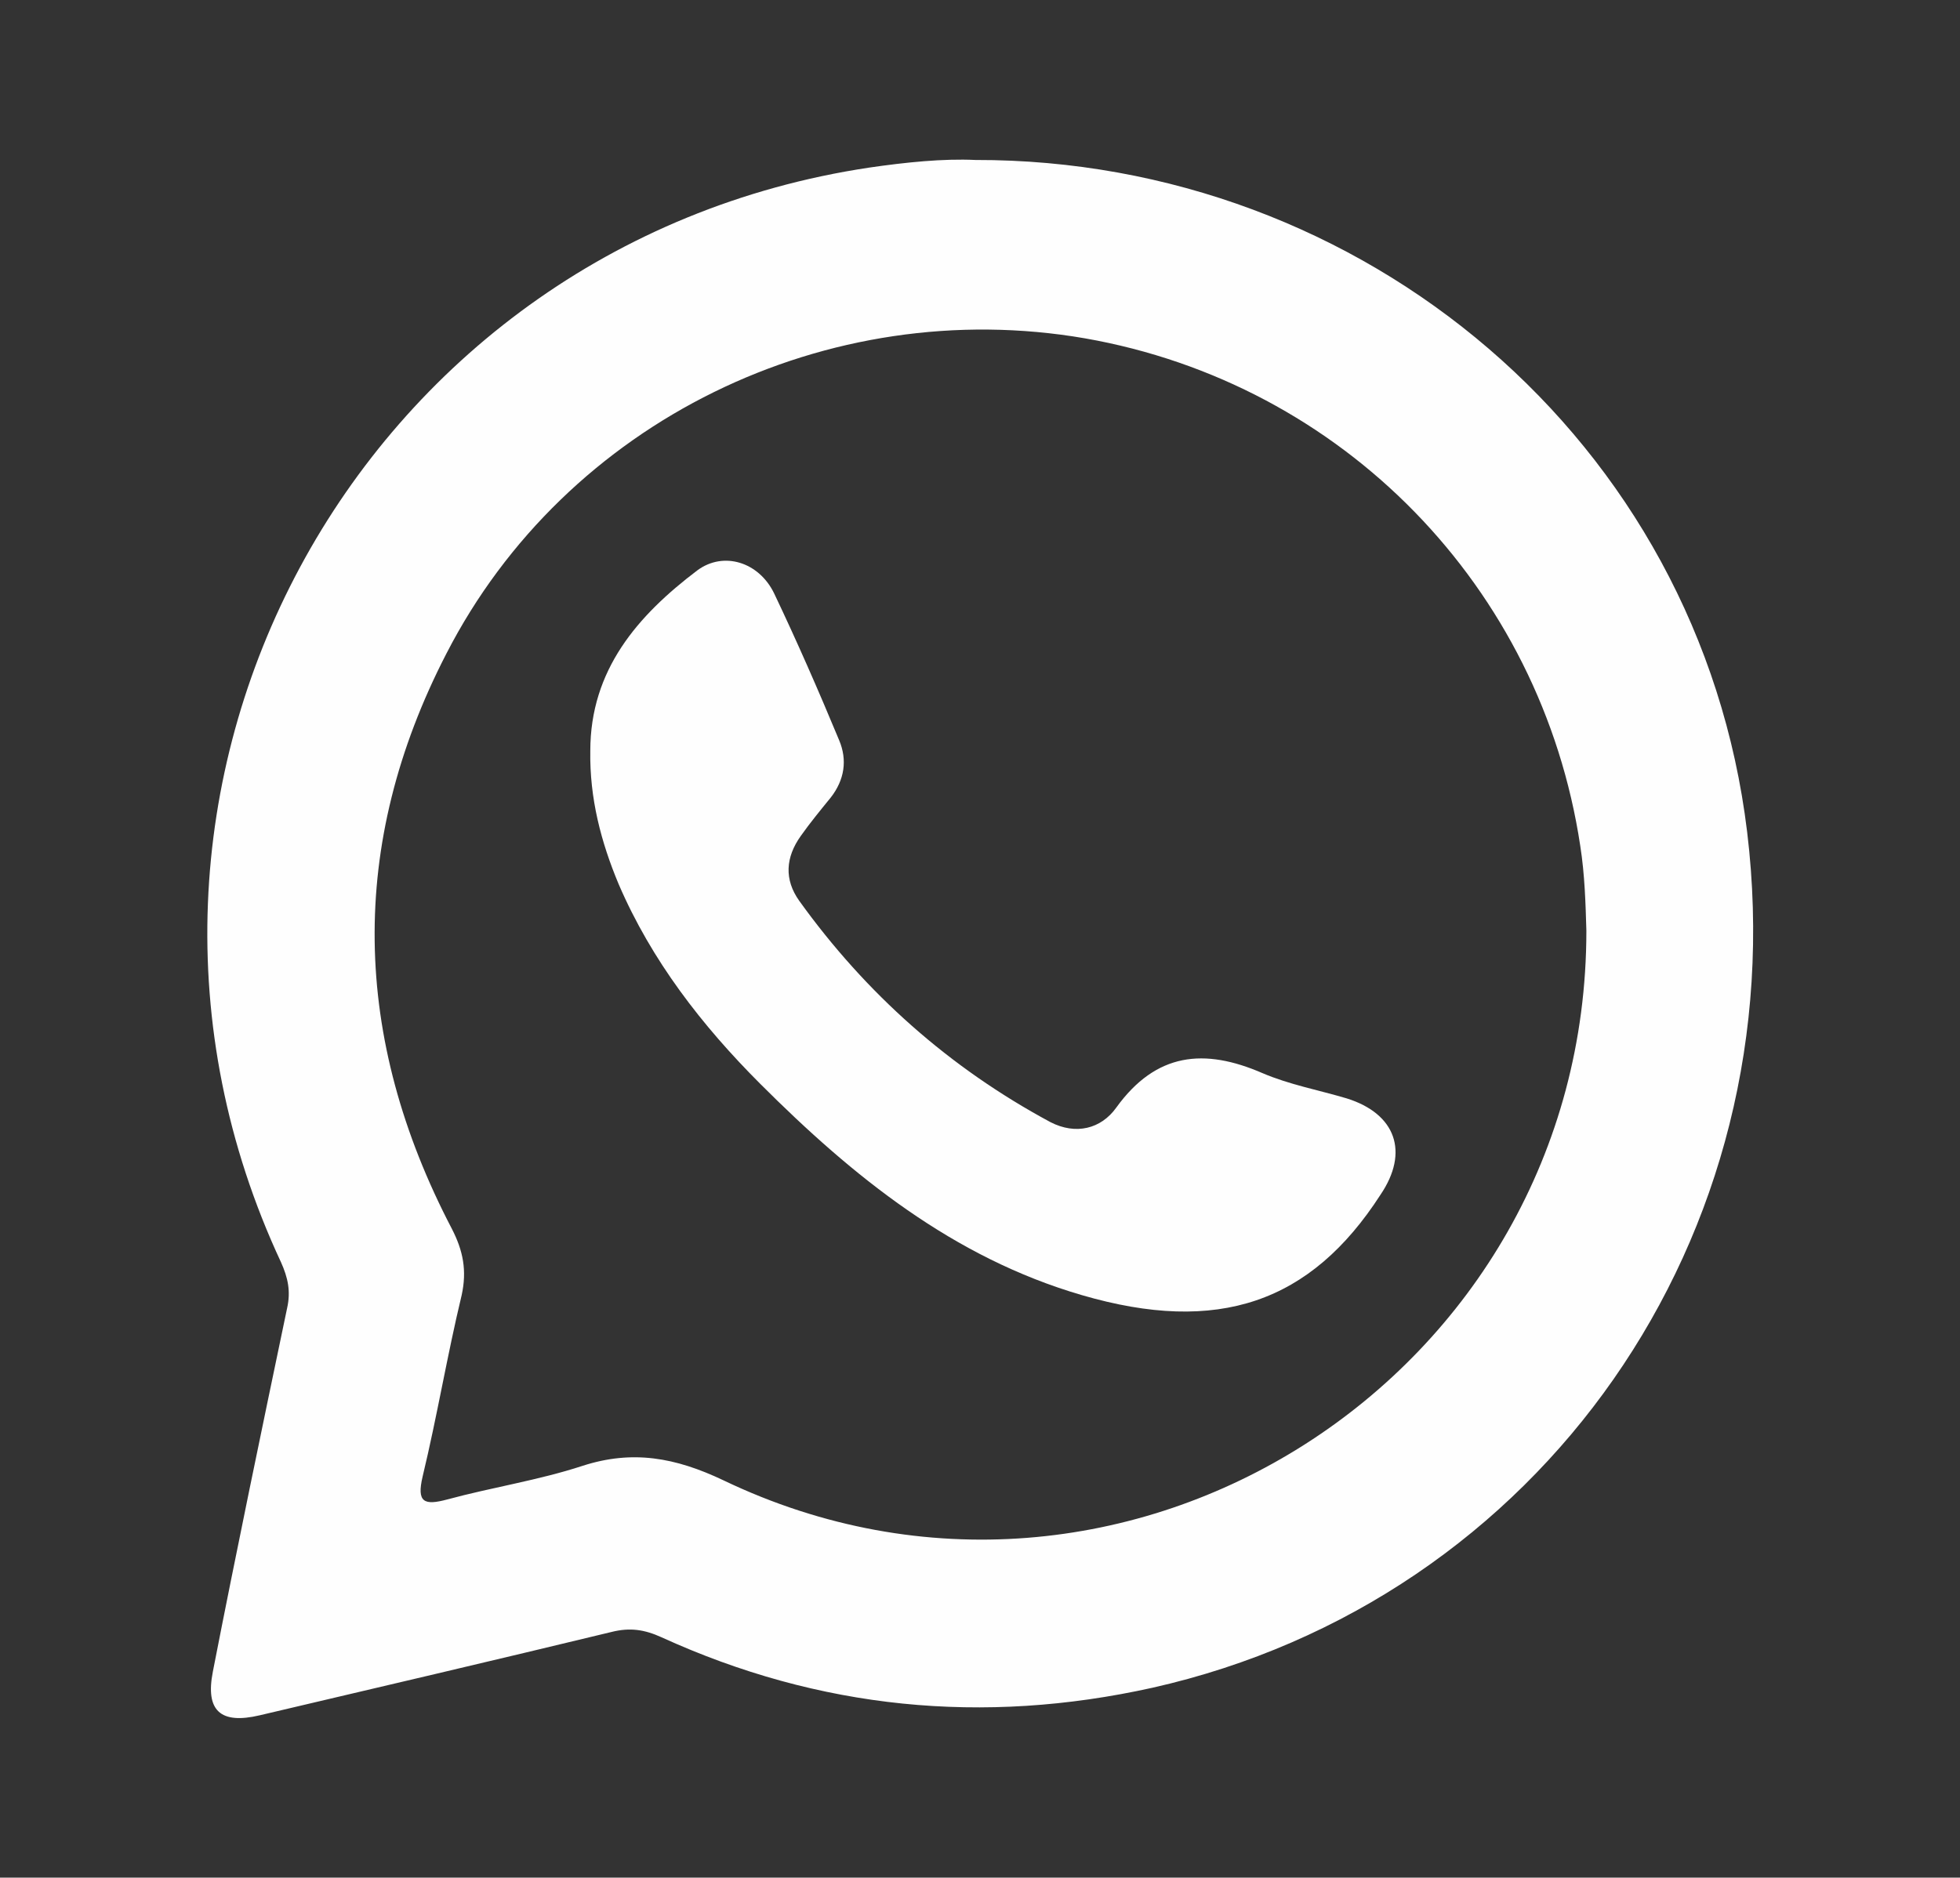
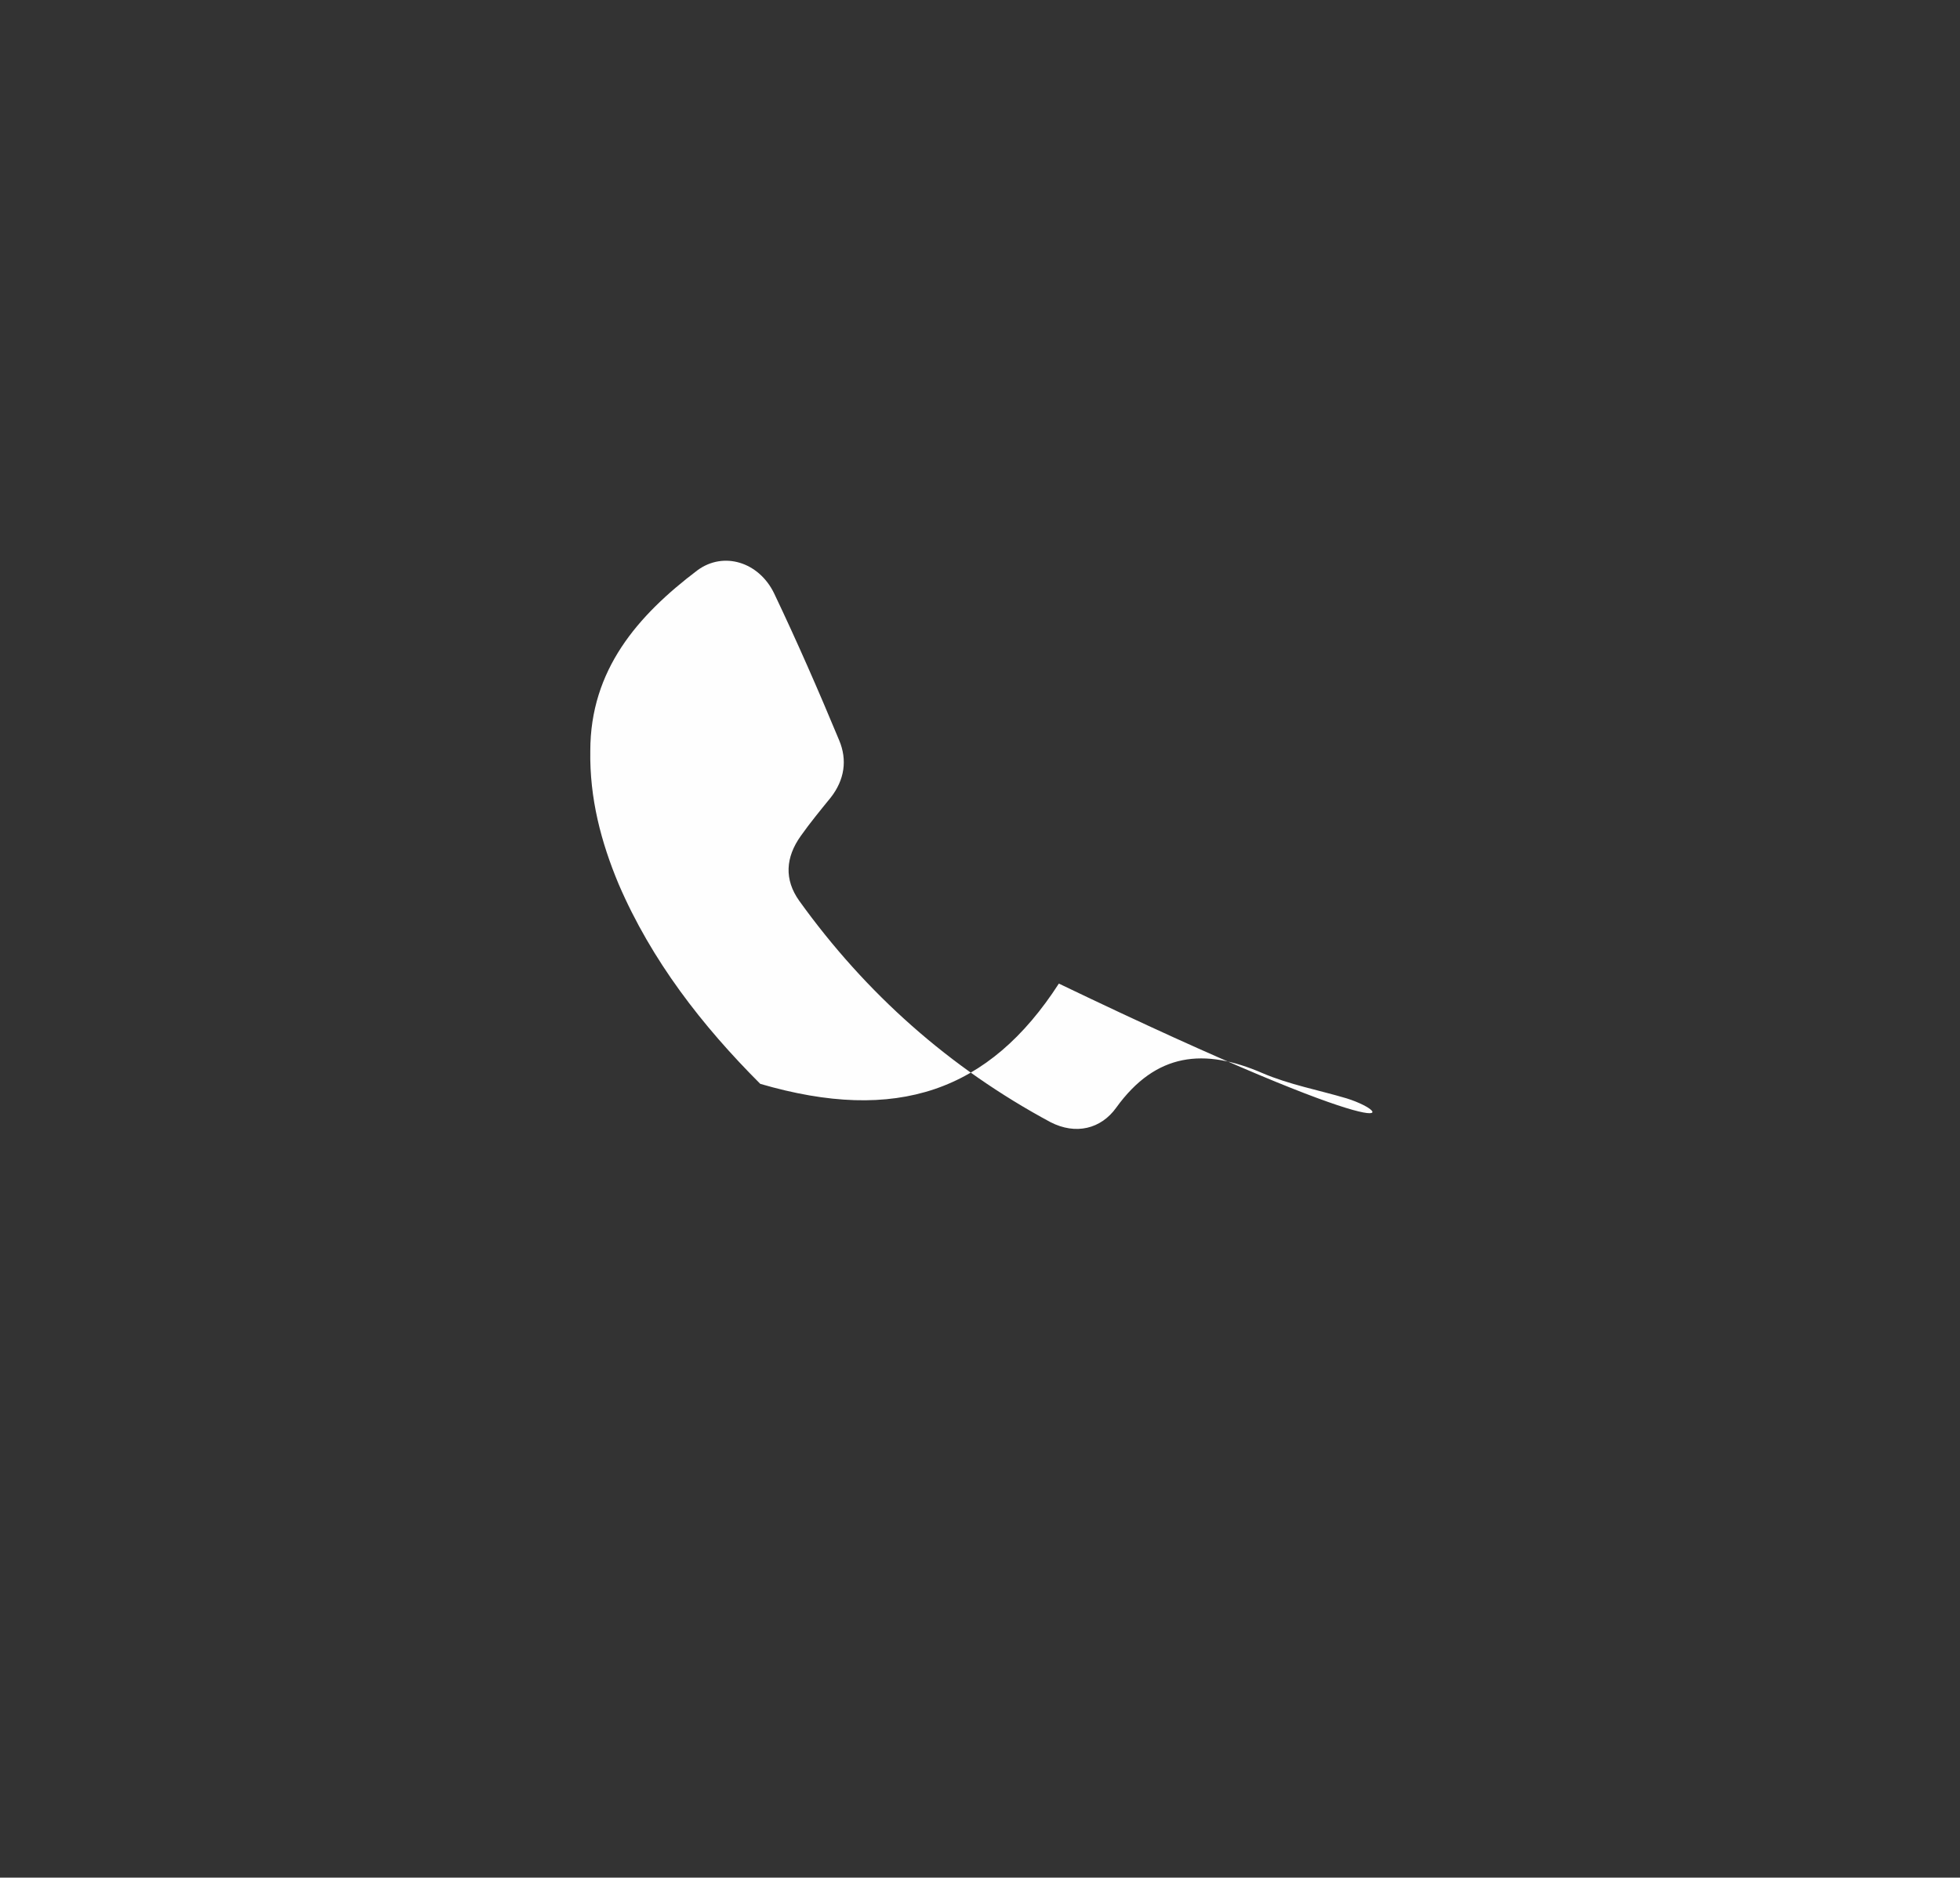
<svg xmlns="http://www.w3.org/2000/svg" version="1.1" id="Capa_1" x="0px" y="0px" viewBox="0 0 25.6 24.53" style="enable-background:new 0 0 25.6 24.53;" xml:space="preserve">
  <rect x="0" y="0" width="25.6" height="24.53" fill="#333333" stroke="none" />
  <style type="text/css">
	.st0{fill:#FEFEFE;}
</style>
  <g>
-     <path class="st0" d="M22.82,10.87c-0.62-5.12-5.02-8.79-10.08-8.78c-0.42-0.02-0.91,0.03-1.39,0.1c-6.71,1.01-10.55,8.15-7.68,14.3   c0.09,0.2,0.13,0.38,0.08,0.6c-0.33,1.58-0.66,3.16-0.97,4.75c-0.1,0.51,0.1,0.69,0.61,0.57c1.53-0.36,3.07-0.72,4.6-1.09   c0.24-0.06,0.43-0.03,0.65,0.07c2.06,0.94,4.2,1.15,6.41,0.66C20.12,20.91,23.46,16.16,22.82,10.87z M9.45,19.34   c-0.63-0.3-1.19-0.4-1.84-0.19c-0.58,0.19-1.18,0.28-1.77,0.44c-0.3,0.08-0.4,0.04-0.32-0.3c0.19-0.79,0.32-1.58,0.51-2.37   c0.07-0.32,0.02-0.58-0.13-0.87c-1.3-2.49-1.36-5.01-0.07-7.51c1.56-3.04,4.98-4.7,8.34-4.12c3.37,0.59,5.96,3.25,6.47,6.63   c0.06,0.38,0.07,0.77,0.08,1.11C20.72,17.98,14.67,21.84,9.45,19.34z" />
-     <path class="st0" d="M17.59,14.35c-0.37-0.11-0.75-0.18-1.1-0.33c-0.76-0.33-1.39-0.27-1.91,0.45c-0.2,0.28-0.53,0.36-0.86,0.19   c-1.32-0.71-2.41-1.68-3.28-2.89c-0.2-0.28-0.18-0.57,0.02-0.85c0.12-0.17,0.26-0.34,0.39-0.5c0.18-0.23,0.22-0.49,0.11-0.75   c-0.27-0.65-0.55-1.29-0.85-1.92c-0.2-0.41-0.66-0.55-1-0.3c-0.78,0.59-1.4,1.3-1.4,2.36C7.7,10.43,7.85,11,8.08,11.55   c0.43,1,1.09,1.85,1.85,2.61c1.21,1.21,2.52,2.27,4.2,2.76c1.78,0.52,2.99,0.1,3.9-1.31C18.41,15.05,18.23,14.55,17.59,14.35z" />
+     <path class="st0" d="M17.59,14.35c-0.37-0.11-0.75-0.18-1.1-0.33c-0.76-0.33-1.39-0.27-1.91,0.45c-0.2,0.28-0.53,0.36-0.86,0.19   c-1.32-0.71-2.41-1.68-3.28-2.89c-0.2-0.28-0.18-0.57,0.02-0.85c0.12-0.17,0.26-0.34,0.39-0.5c0.18-0.23,0.22-0.49,0.11-0.75   c-0.27-0.65-0.55-1.29-0.85-1.92c-0.2-0.41-0.66-0.55-1-0.3c-0.78,0.59-1.4,1.3-1.4,2.36C7.7,10.43,7.85,11,8.08,11.55   c0.43,1,1.09,1.85,1.85,2.61c1.78,0.52,2.99,0.1,3.9-1.31C18.41,15.05,18.23,14.55,17.59,14.35z" />
  </g>
</svg>